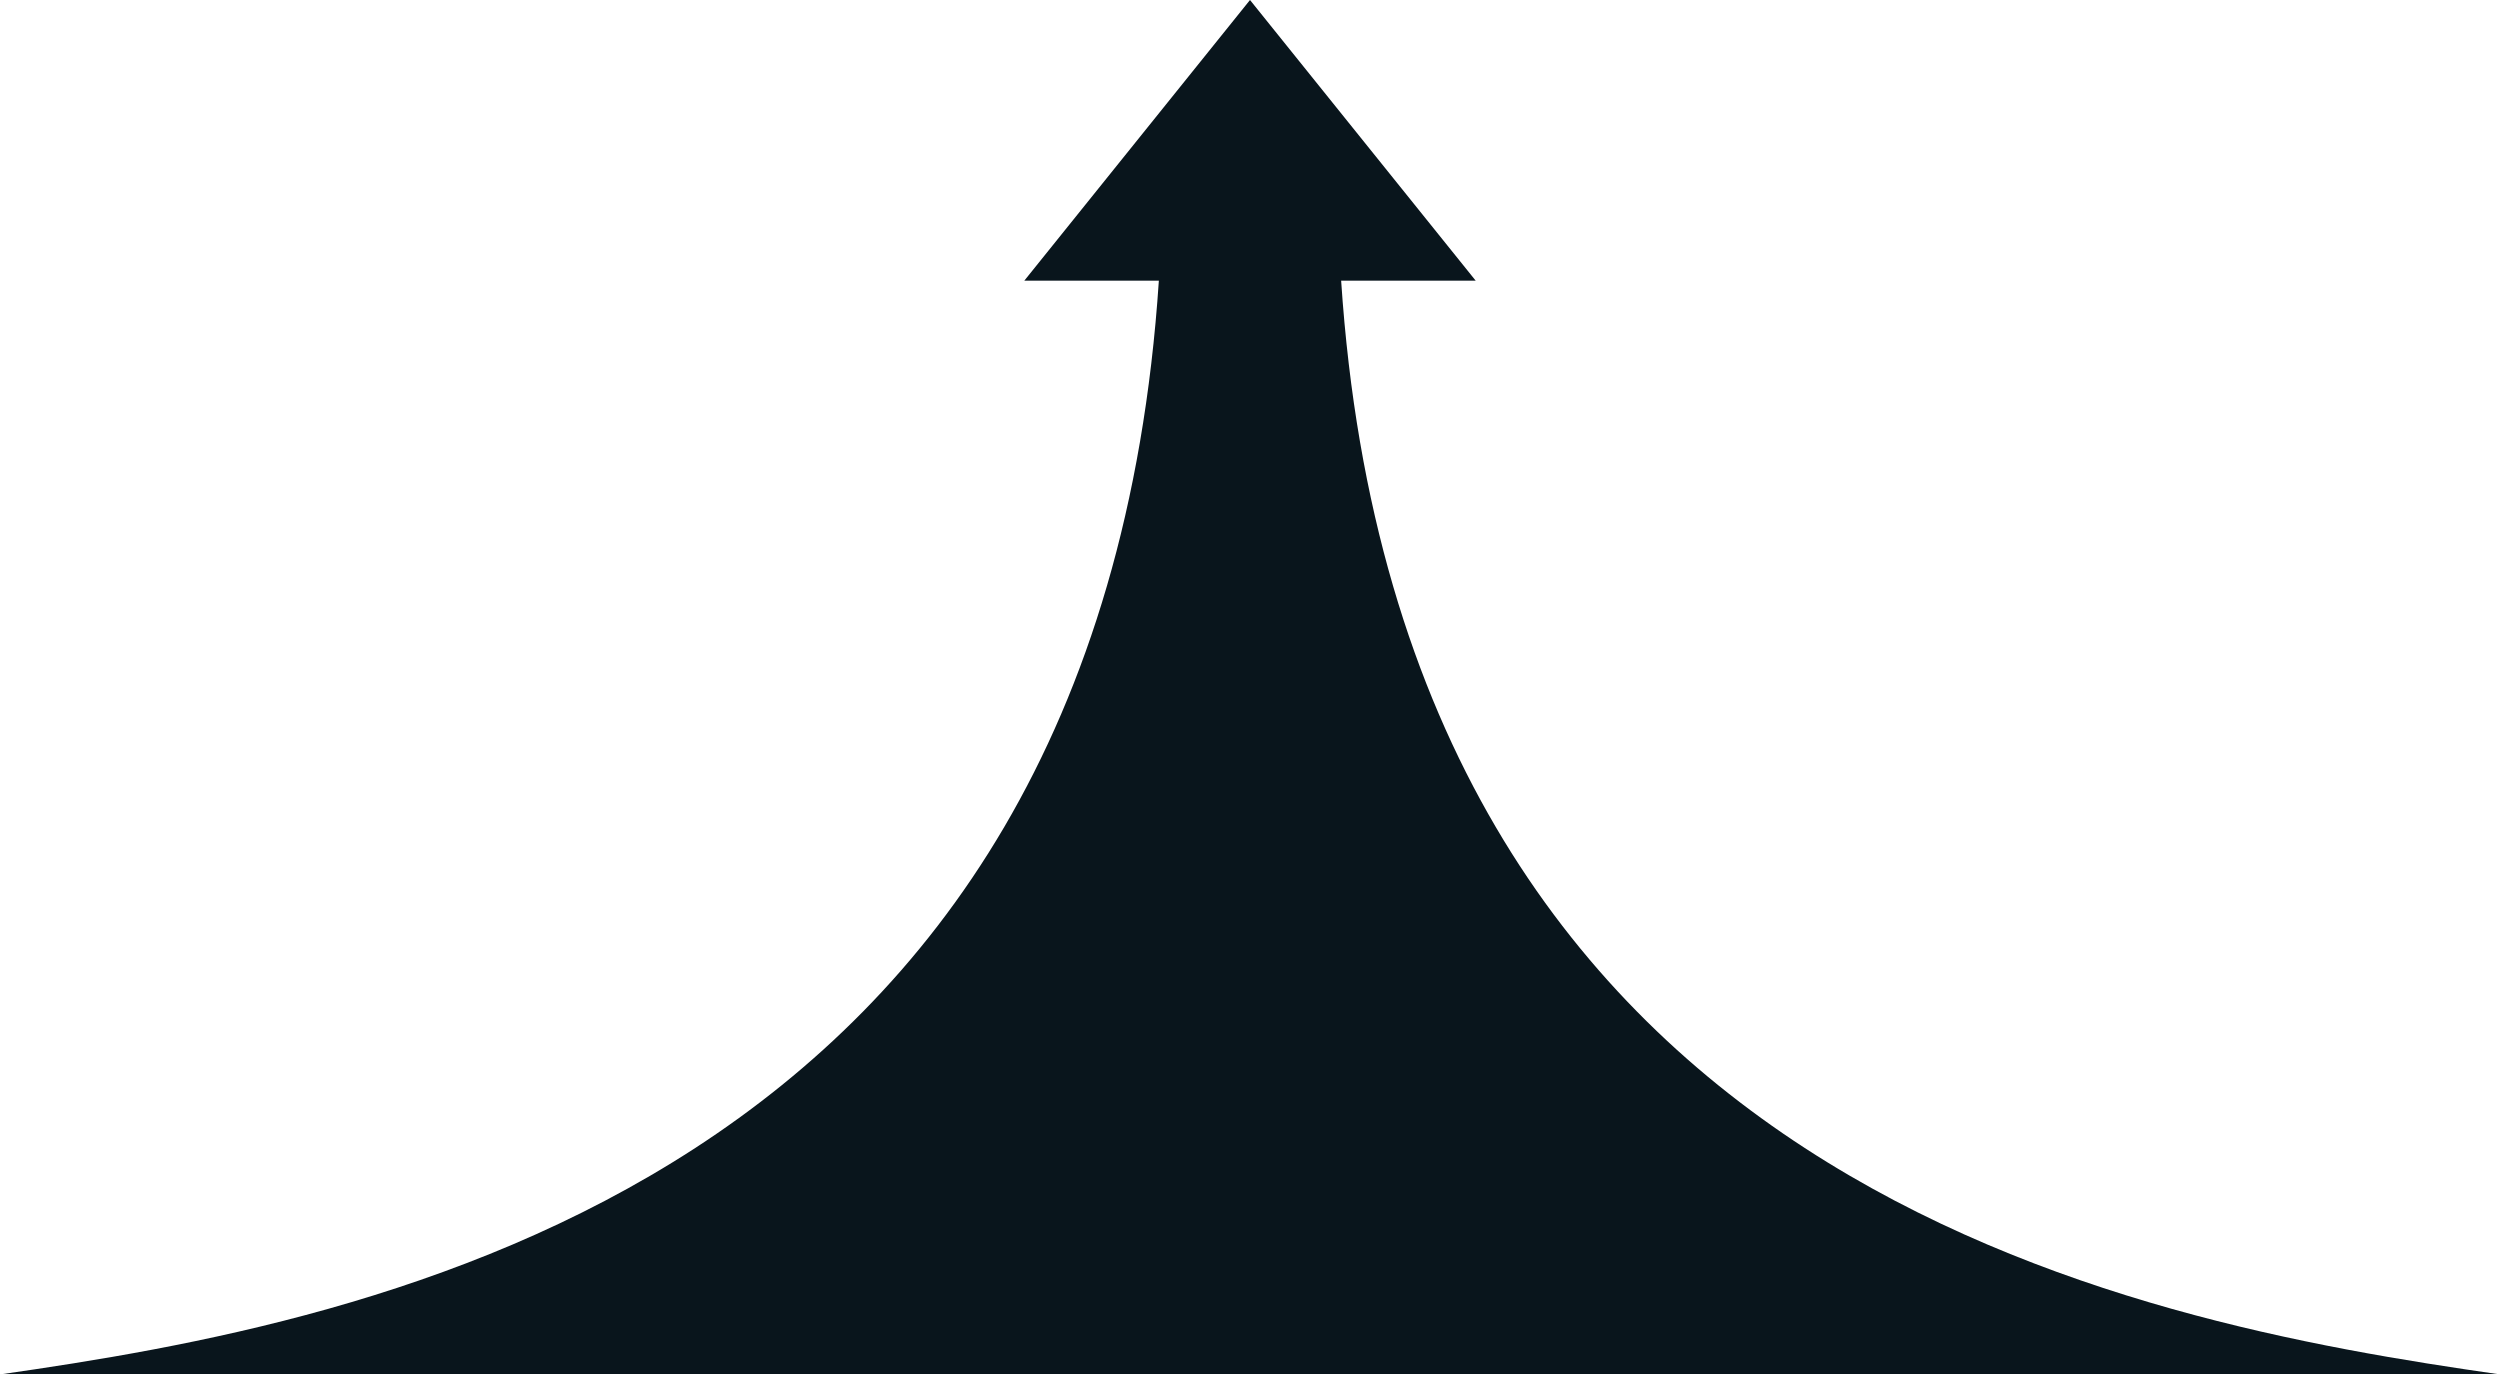
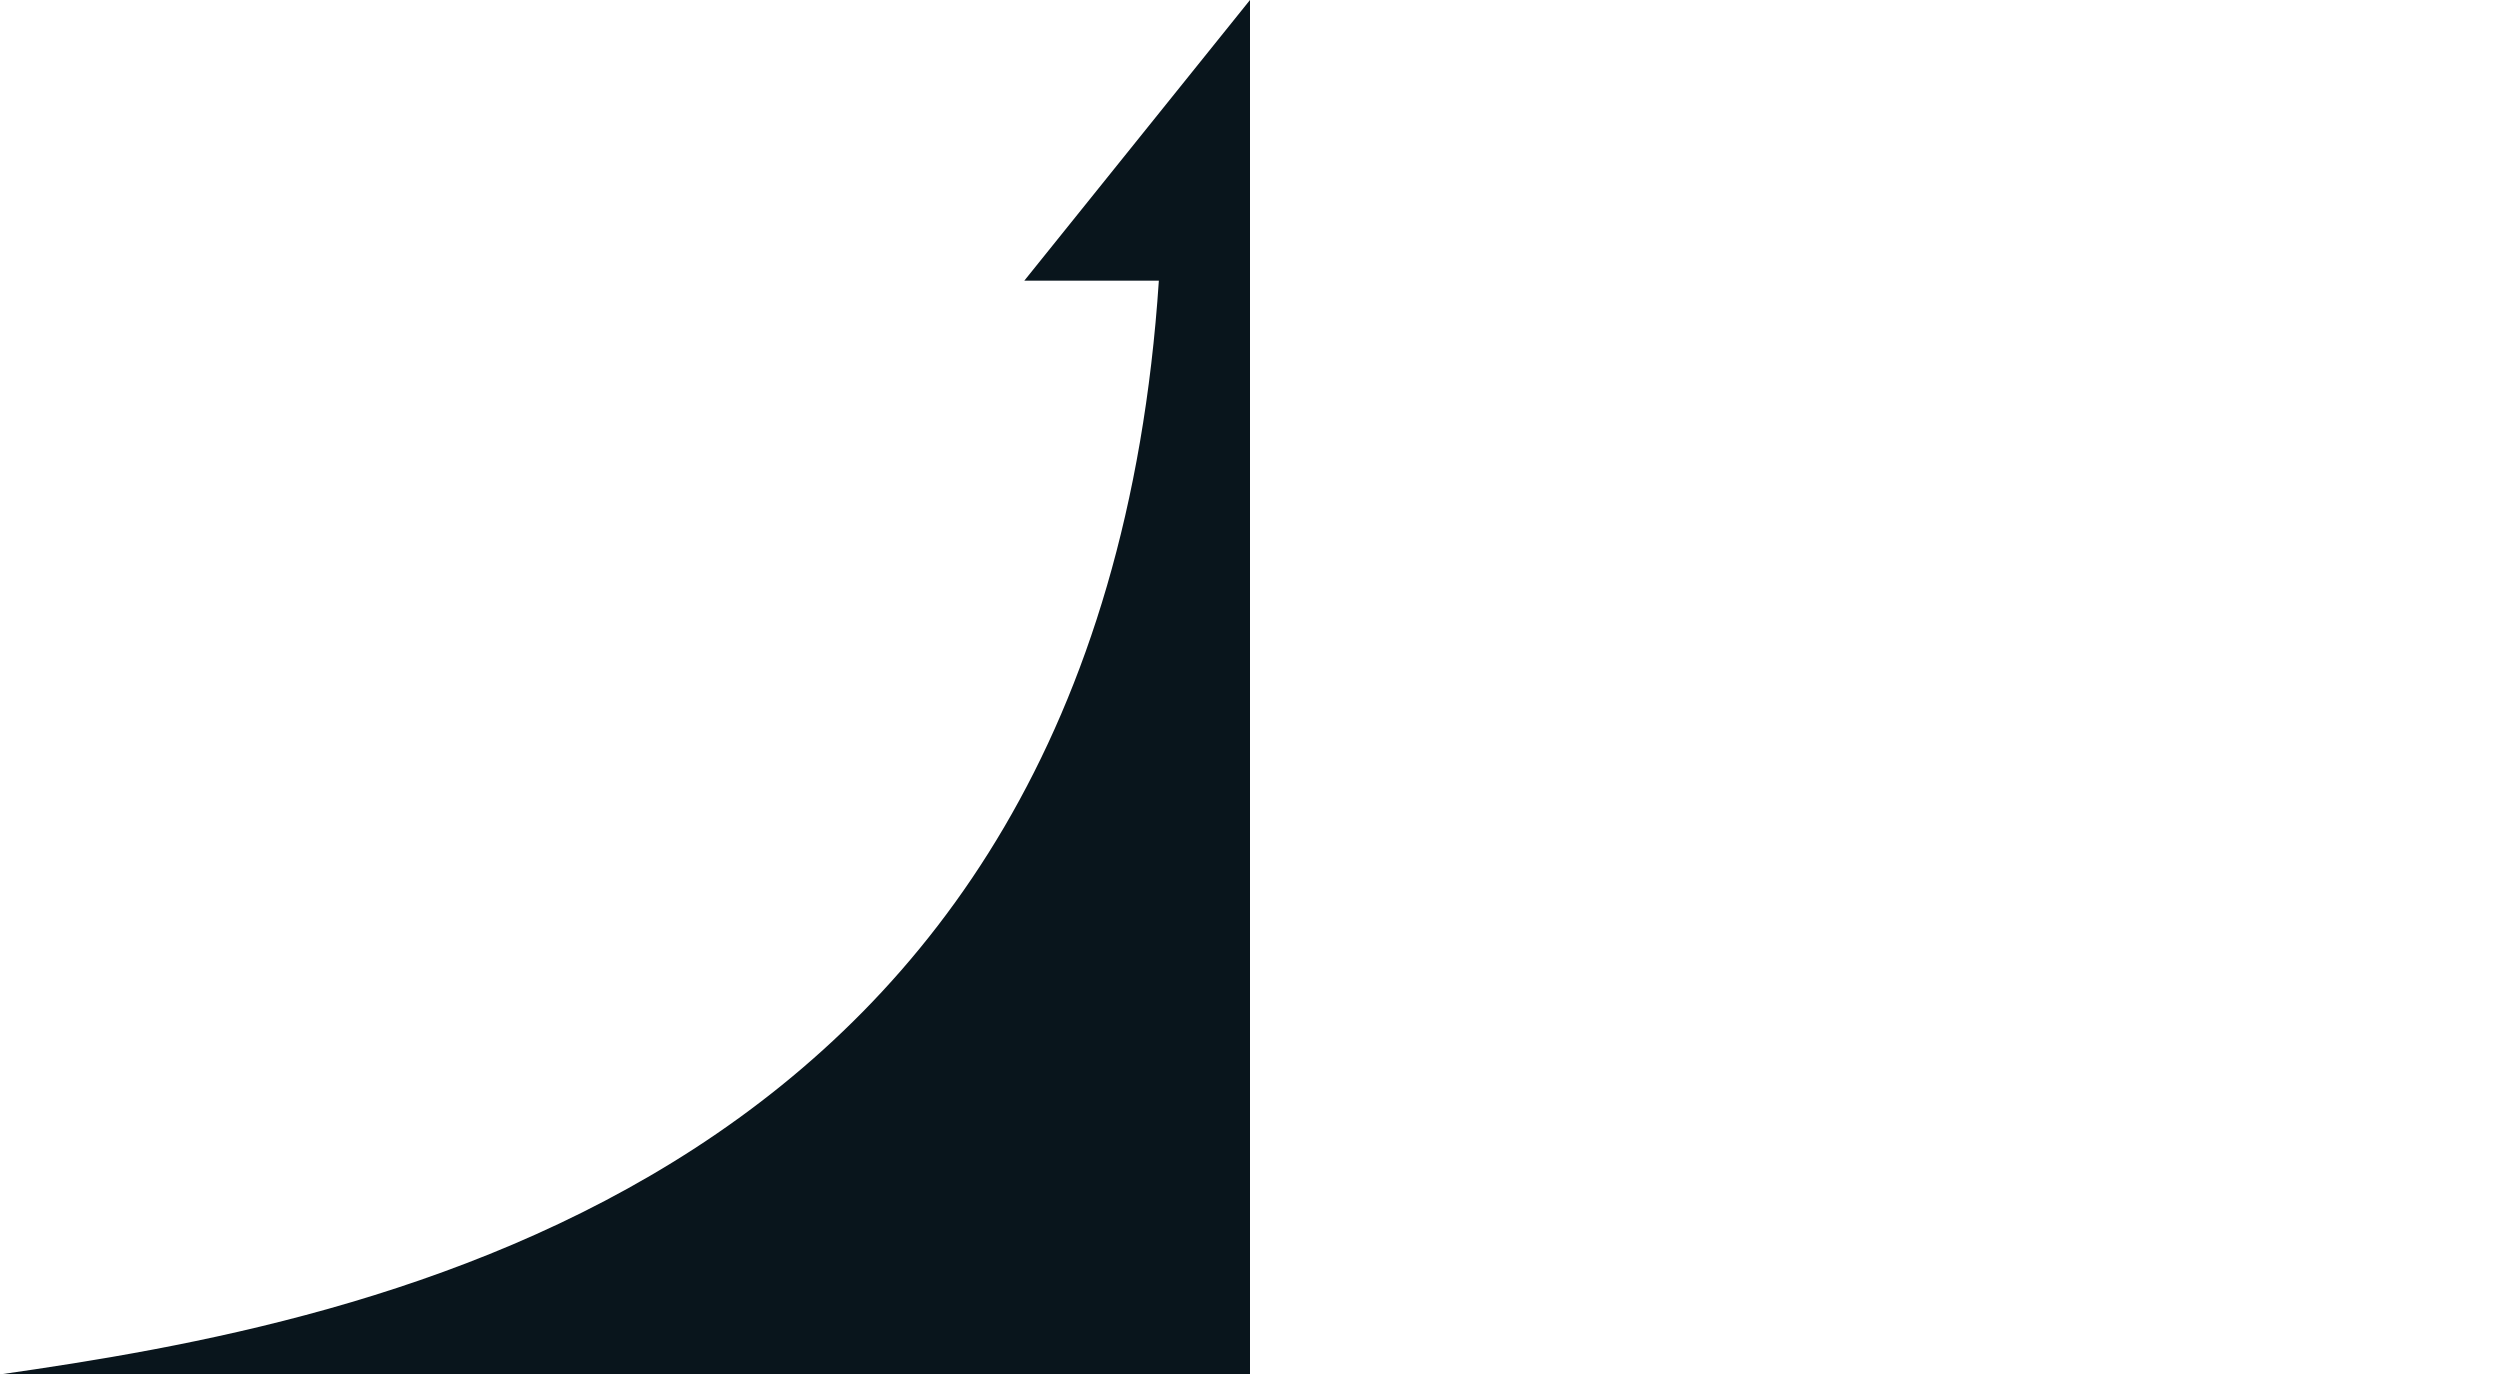
<svg xmlns="http://www.w3.org/2000/svg" width="1728" height="950" viewBox="0 0 1728 950" fill="none">
  <path d="M864 950V0L708 194H801C759.4 821.2 255 913.5 0 950H864Z" fill="#09151C" />
-   <path d="M864 950V0L1020 194H927C968.6 821.2 1473 913.5 1728 950H864Z" fill="#09151C" />
</svg>